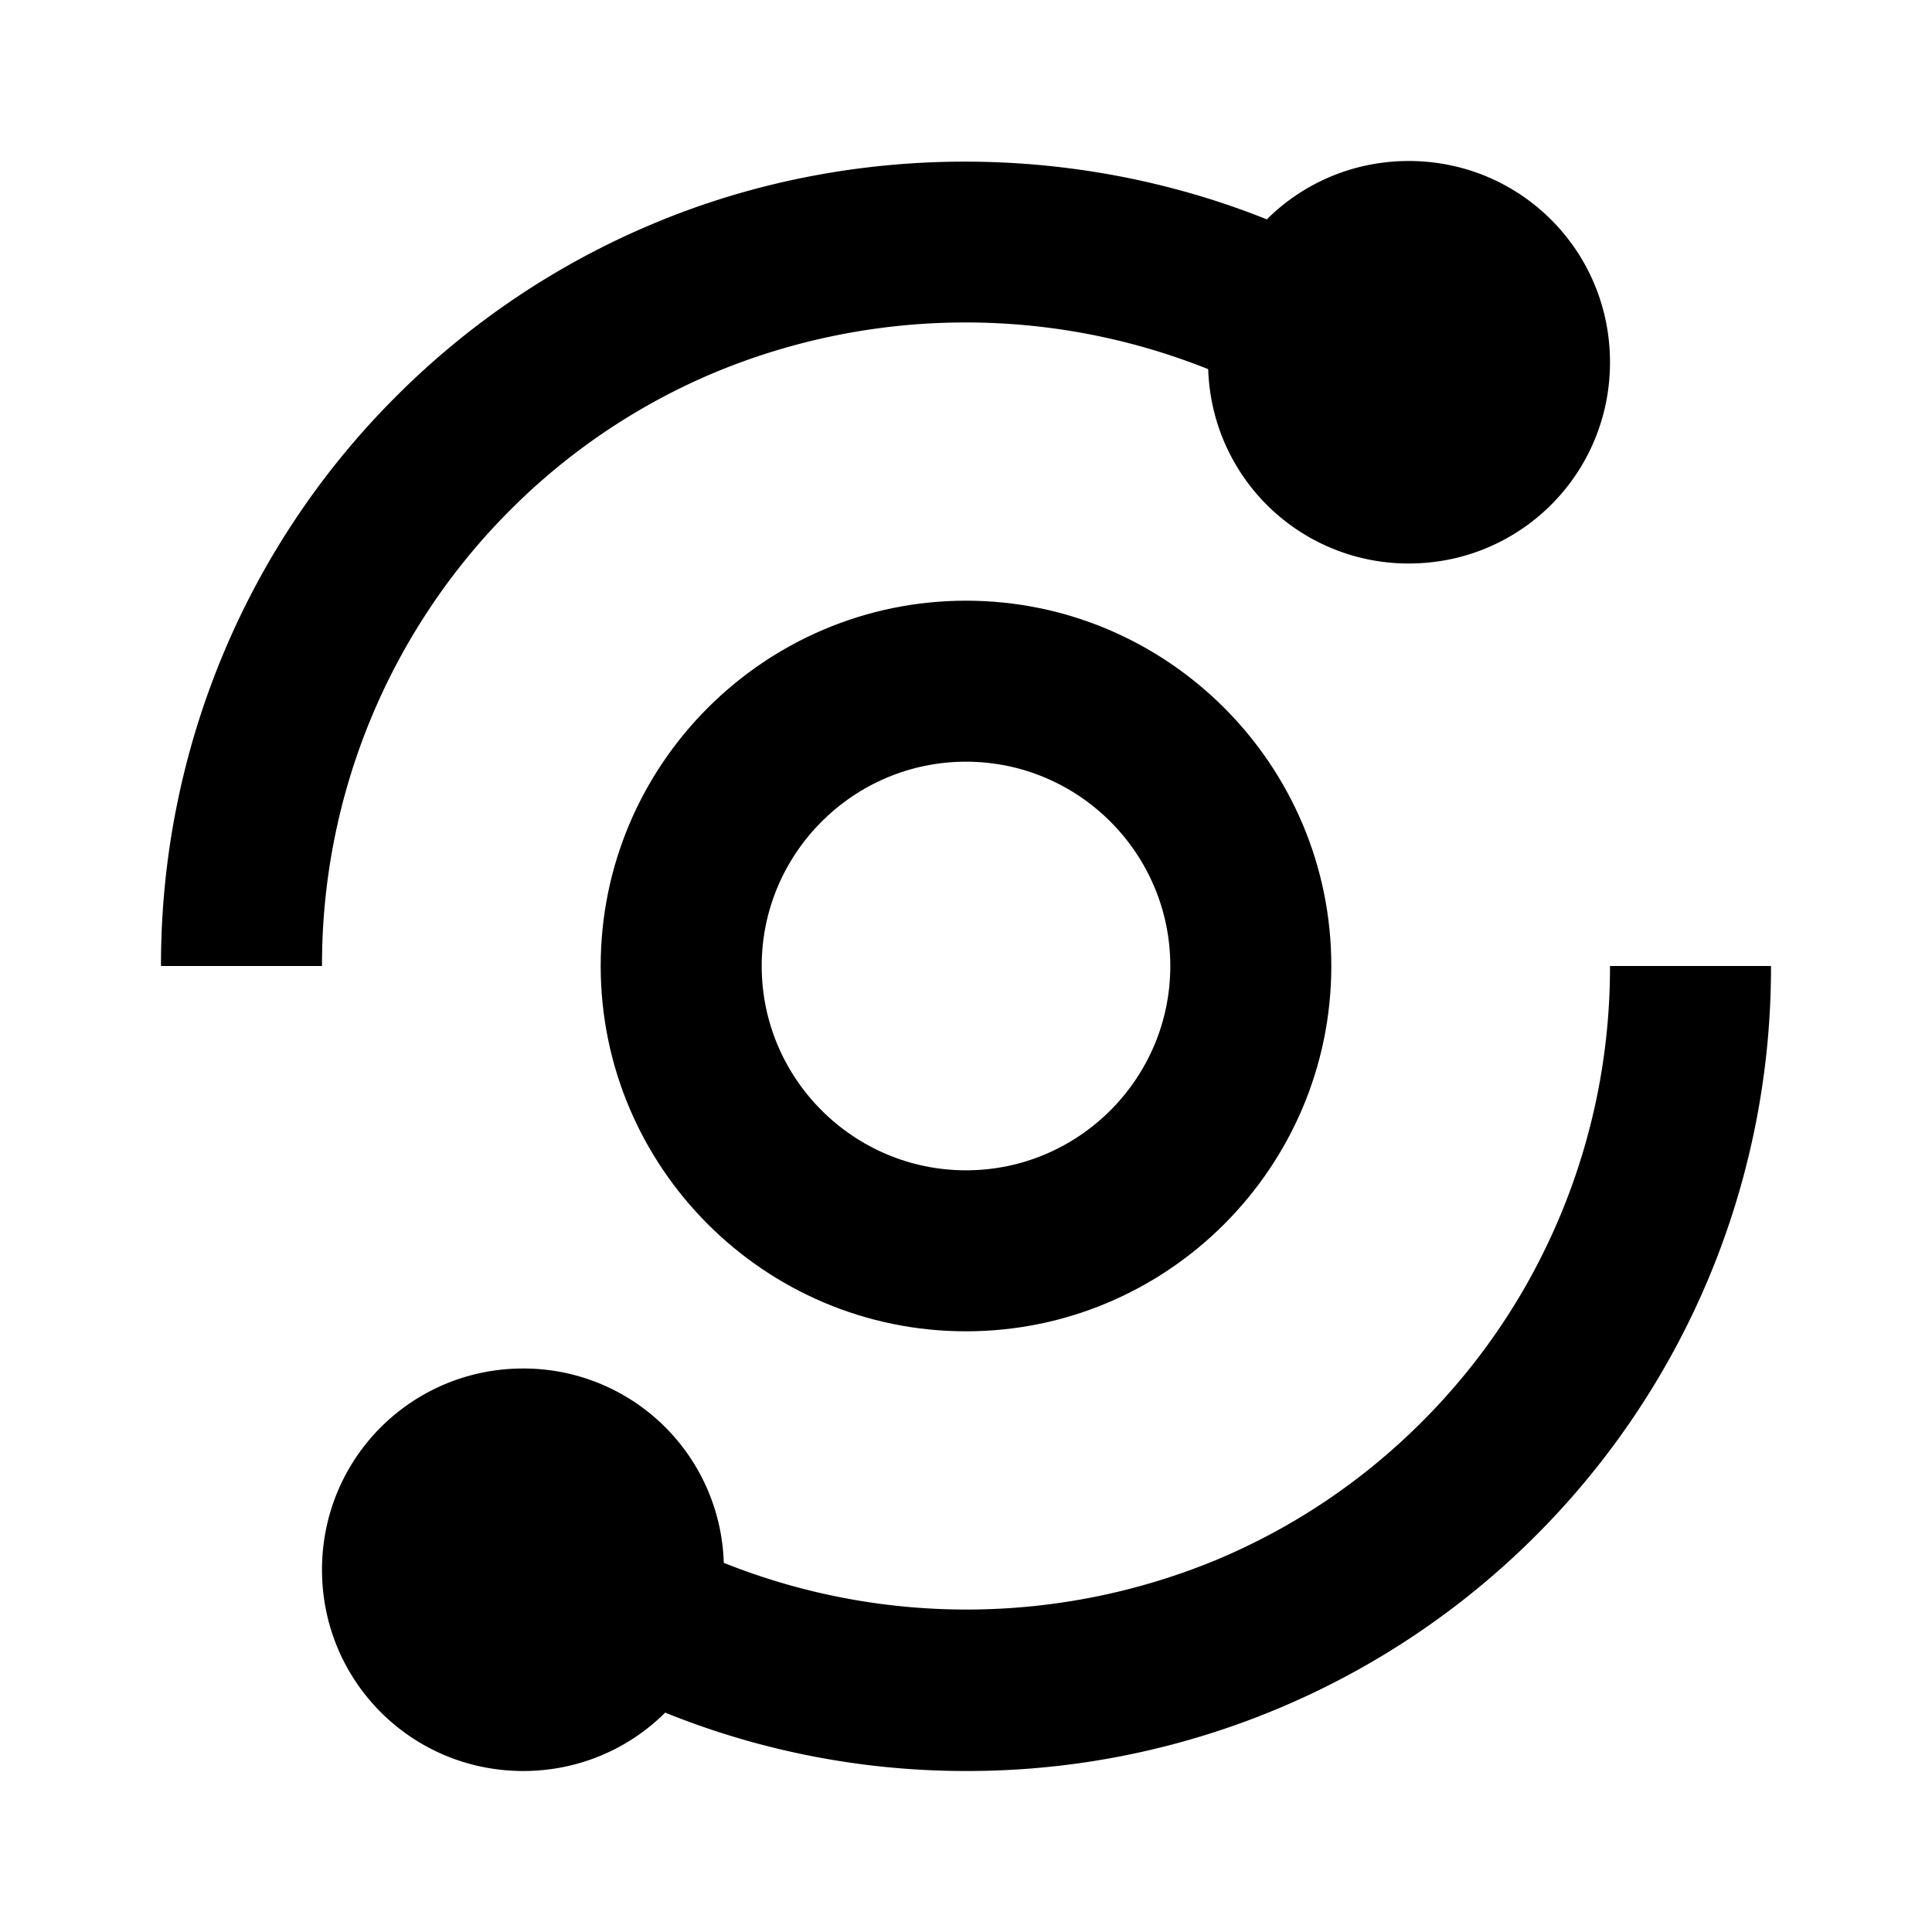
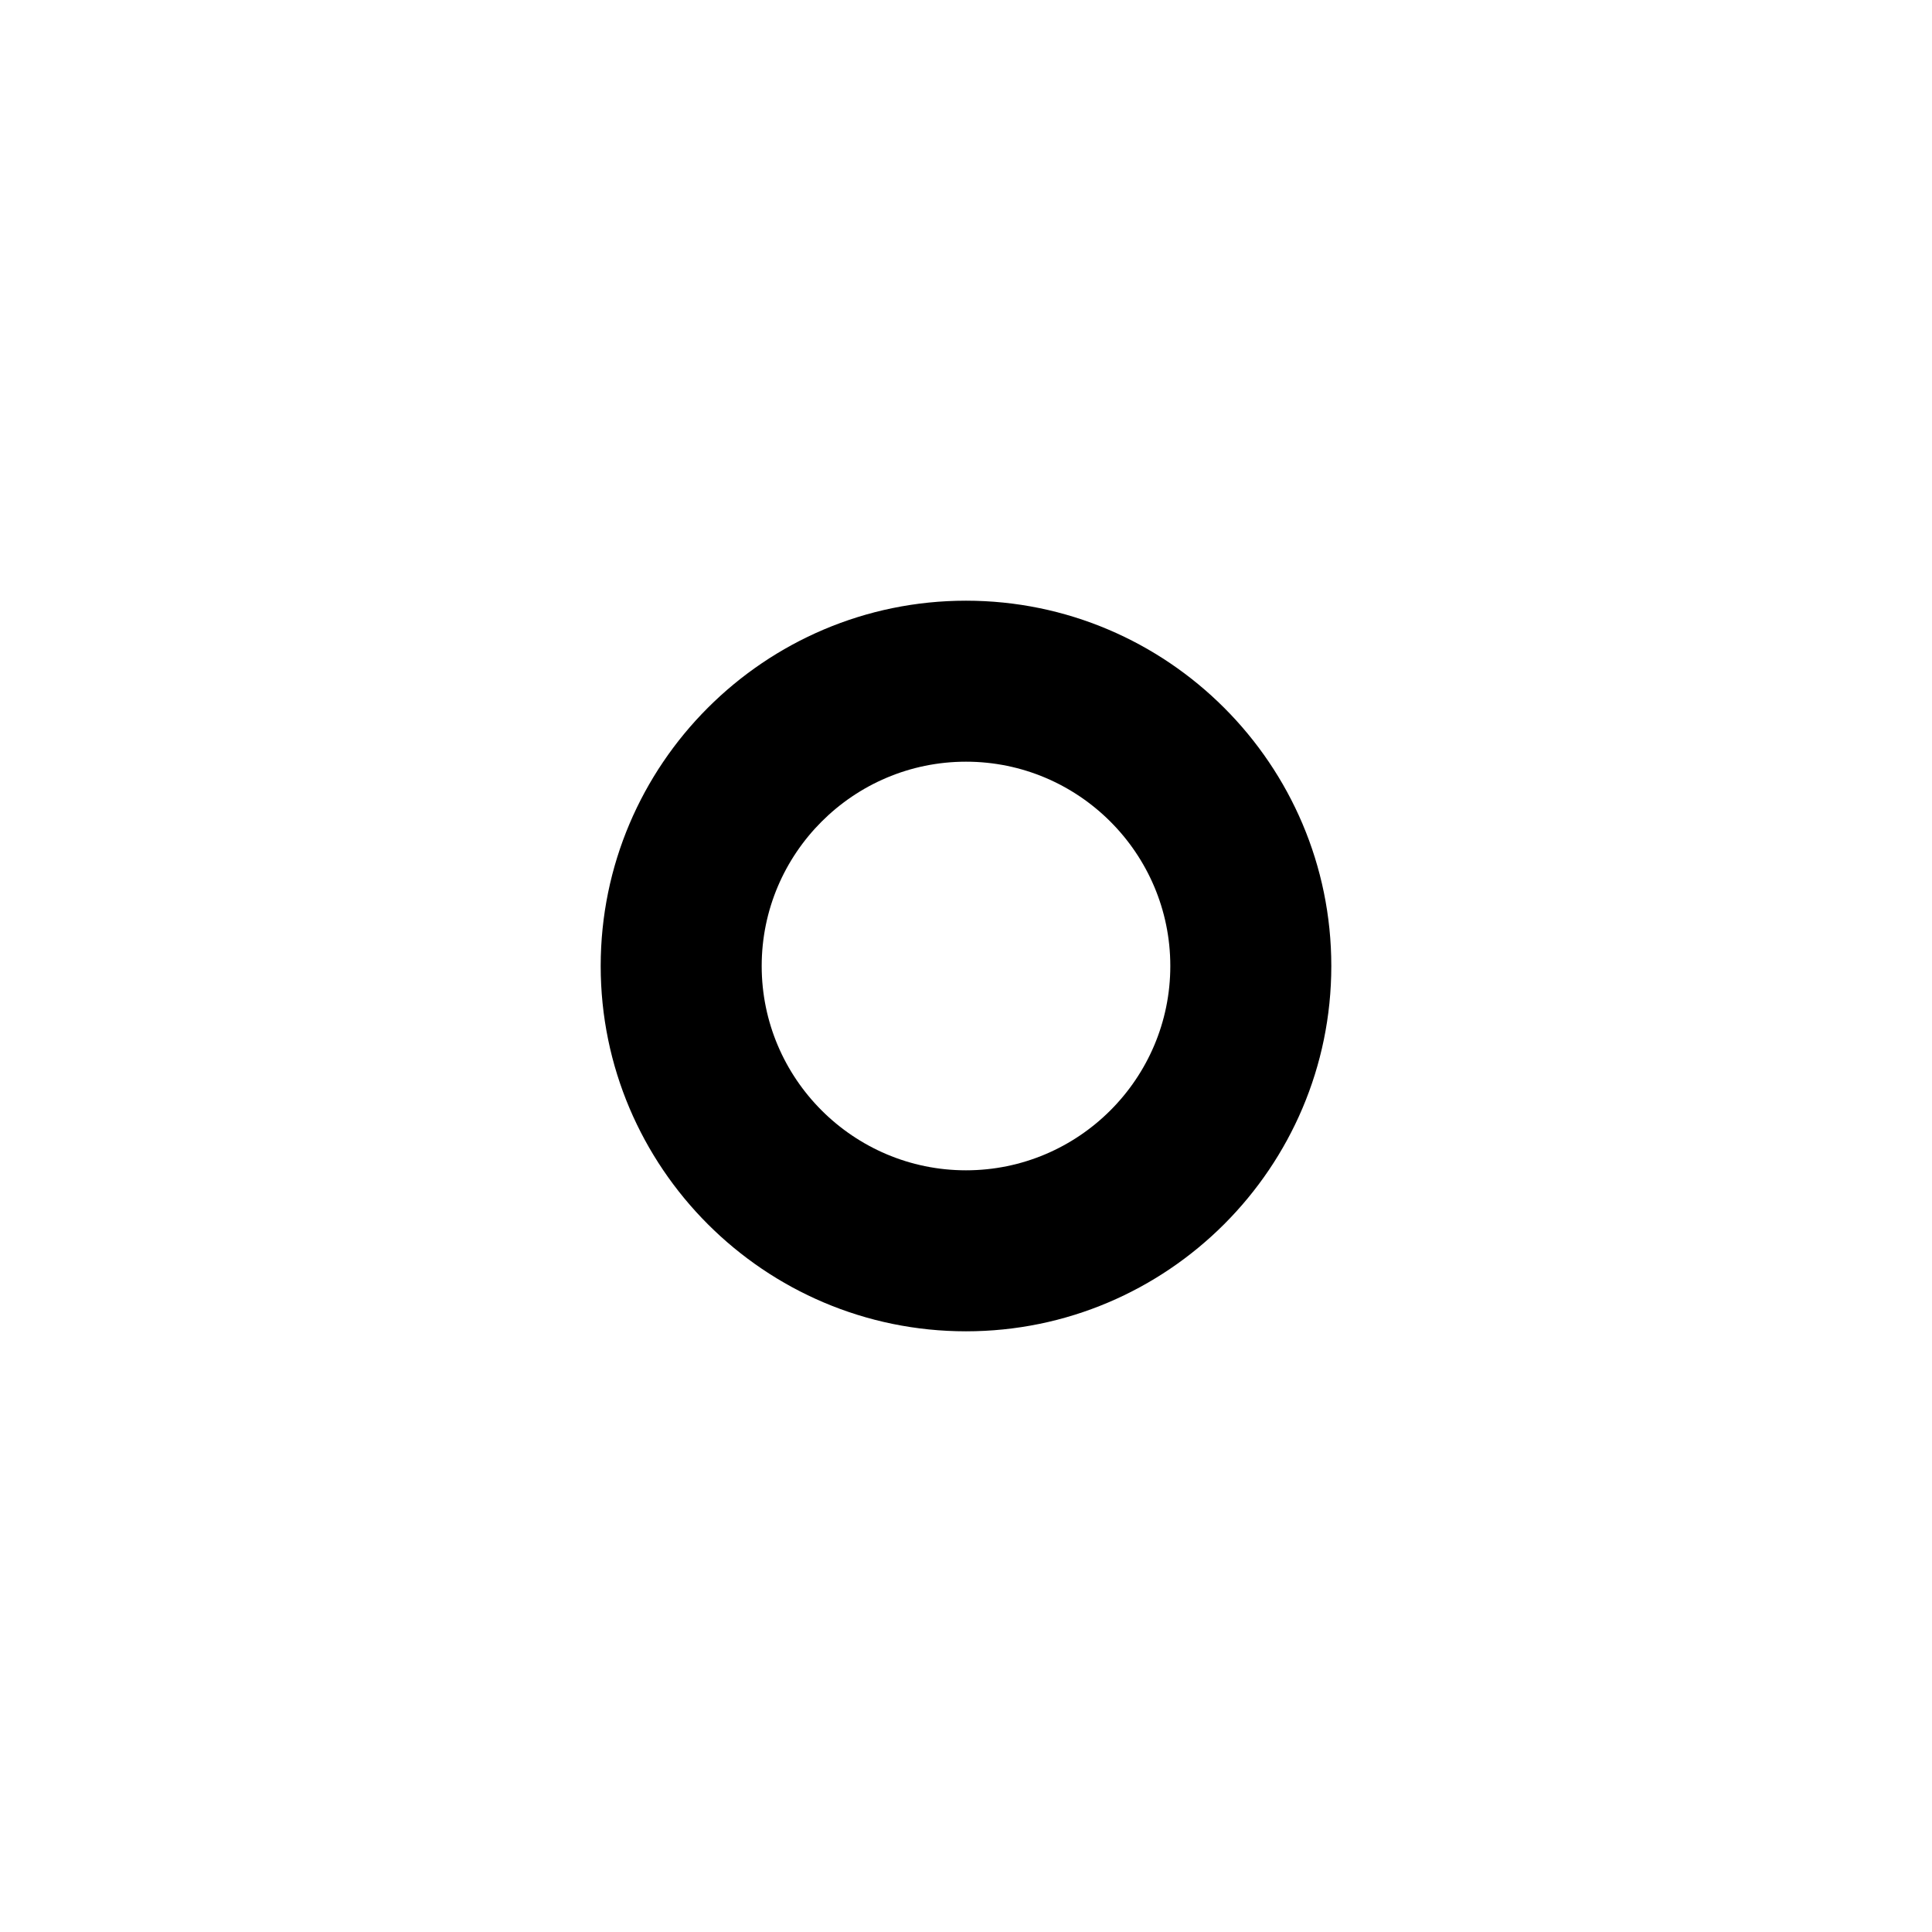
<svg xmlns="http://www.w3.org/2000/svg" fill="#000000" width="800px" height="800px" viewBox="0 0 24 24">
-   <path d="M2 12h2a7.986 7.986 0 0 1 2.337-5.663 7.91 7.91 0 0 1 2.542-1.71 8.12 8.12 0 0 1 6.13-.041A2.488 2.488 0 0 0 17.5 7C18.886 7 20 5.886 20 4.5S18.886 2 17.5 2c-.689 0-1.312.276-1.763.725-2.431-.973-5.223-.958-7.635.059a9.928 9.928 0 0 0-3.18 2.139 9.92 9.92 0 0 0-2.14 3.179A10.005 10.005 0 0 0 2 12zm17.373 3.122c-.401.952-.977 1.808-1.71 2.541s-1.589 1.309-2.542 1.71a8.12 8.12 0 0 1-6.13.041A2.488 2.488 0 0 0 6.5 17C5.114 17 4 18.114 4 19.5S5.114 22 6.5 22c.689 0 1.312-.276 1.763-.725A9.965 9.965 0 0 0 12 22a9.983 9.983 0 0 0 9.217-6.102A9.992 9.992 0 0 0 22 12h-2a7.993 7.993 0 0 1-.627 3.122z" />
  <path d="M12 7.462c-2.502 0-4.538 2.036-4.538 4.538S9.498 16.538 12 16.538s4.538-2.036 4.538-4.538S14.502 7.462 12 7.462zm0 7.076c-1.399 0-2.538-1.139-2.538-2.538S10.601 9.462 12 9.462s2.538 1.139 2.538 2.538-1.139 2.538-2.538 2.538z" />
</svg>